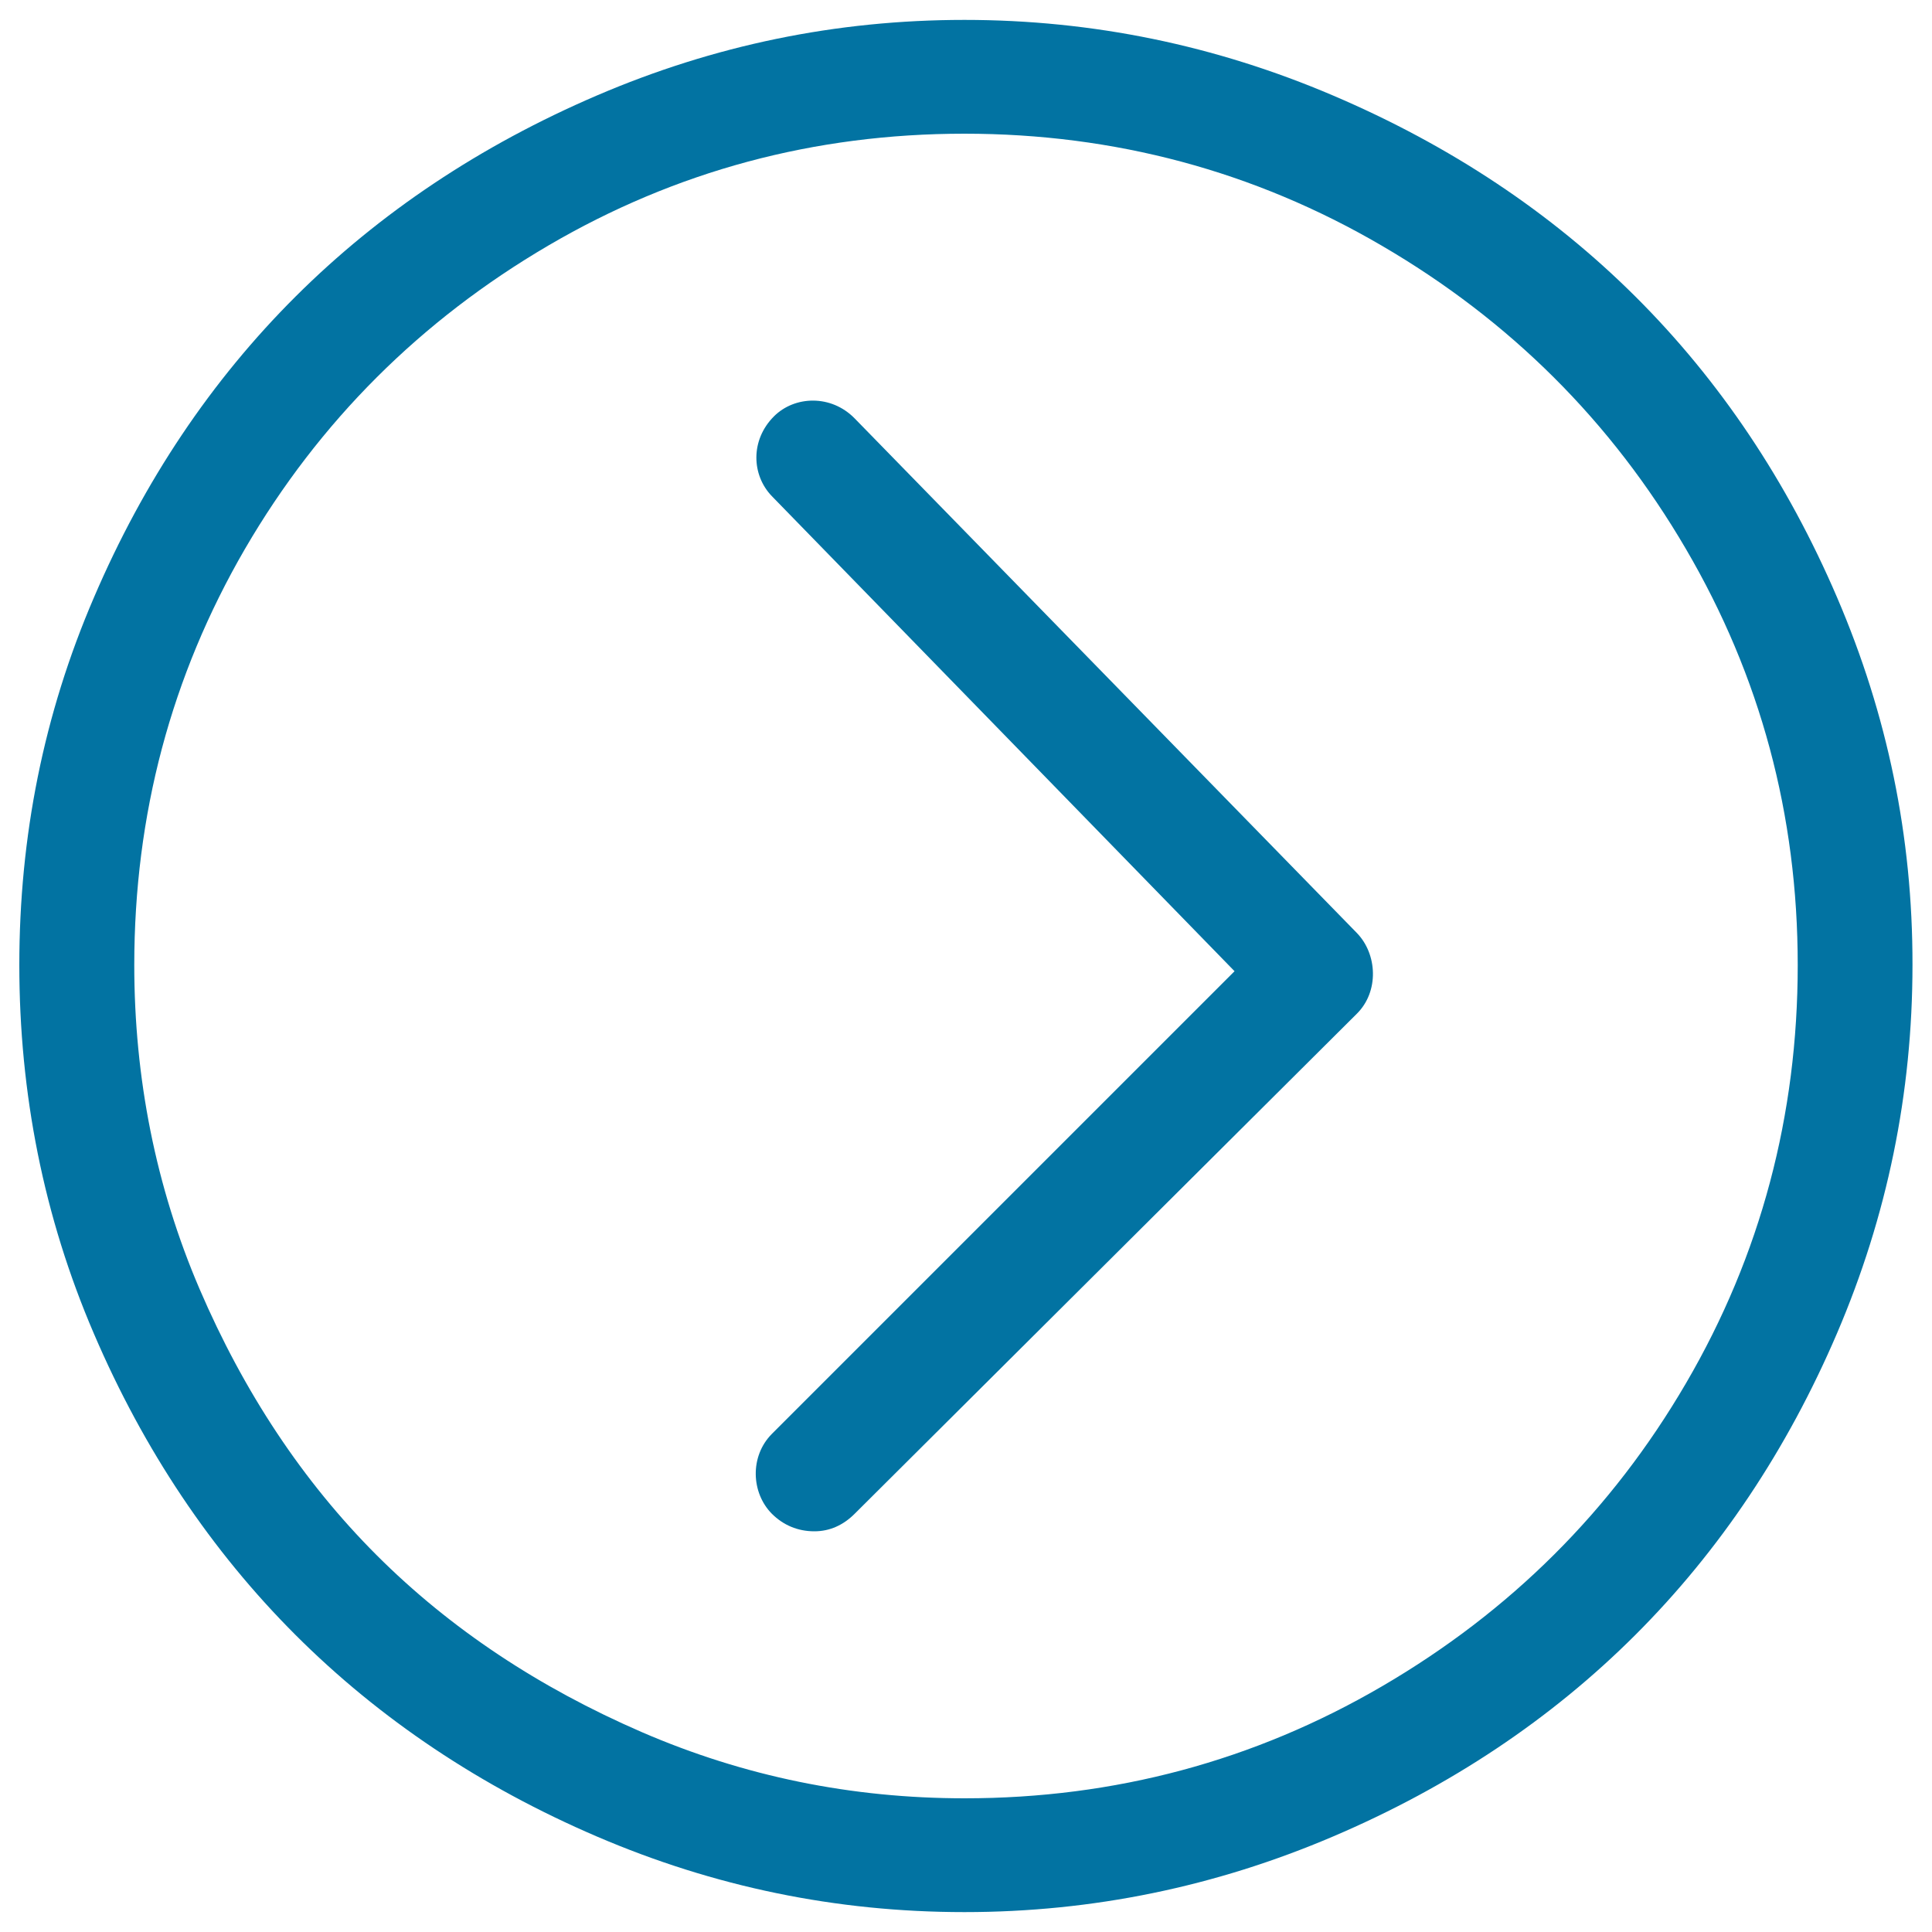
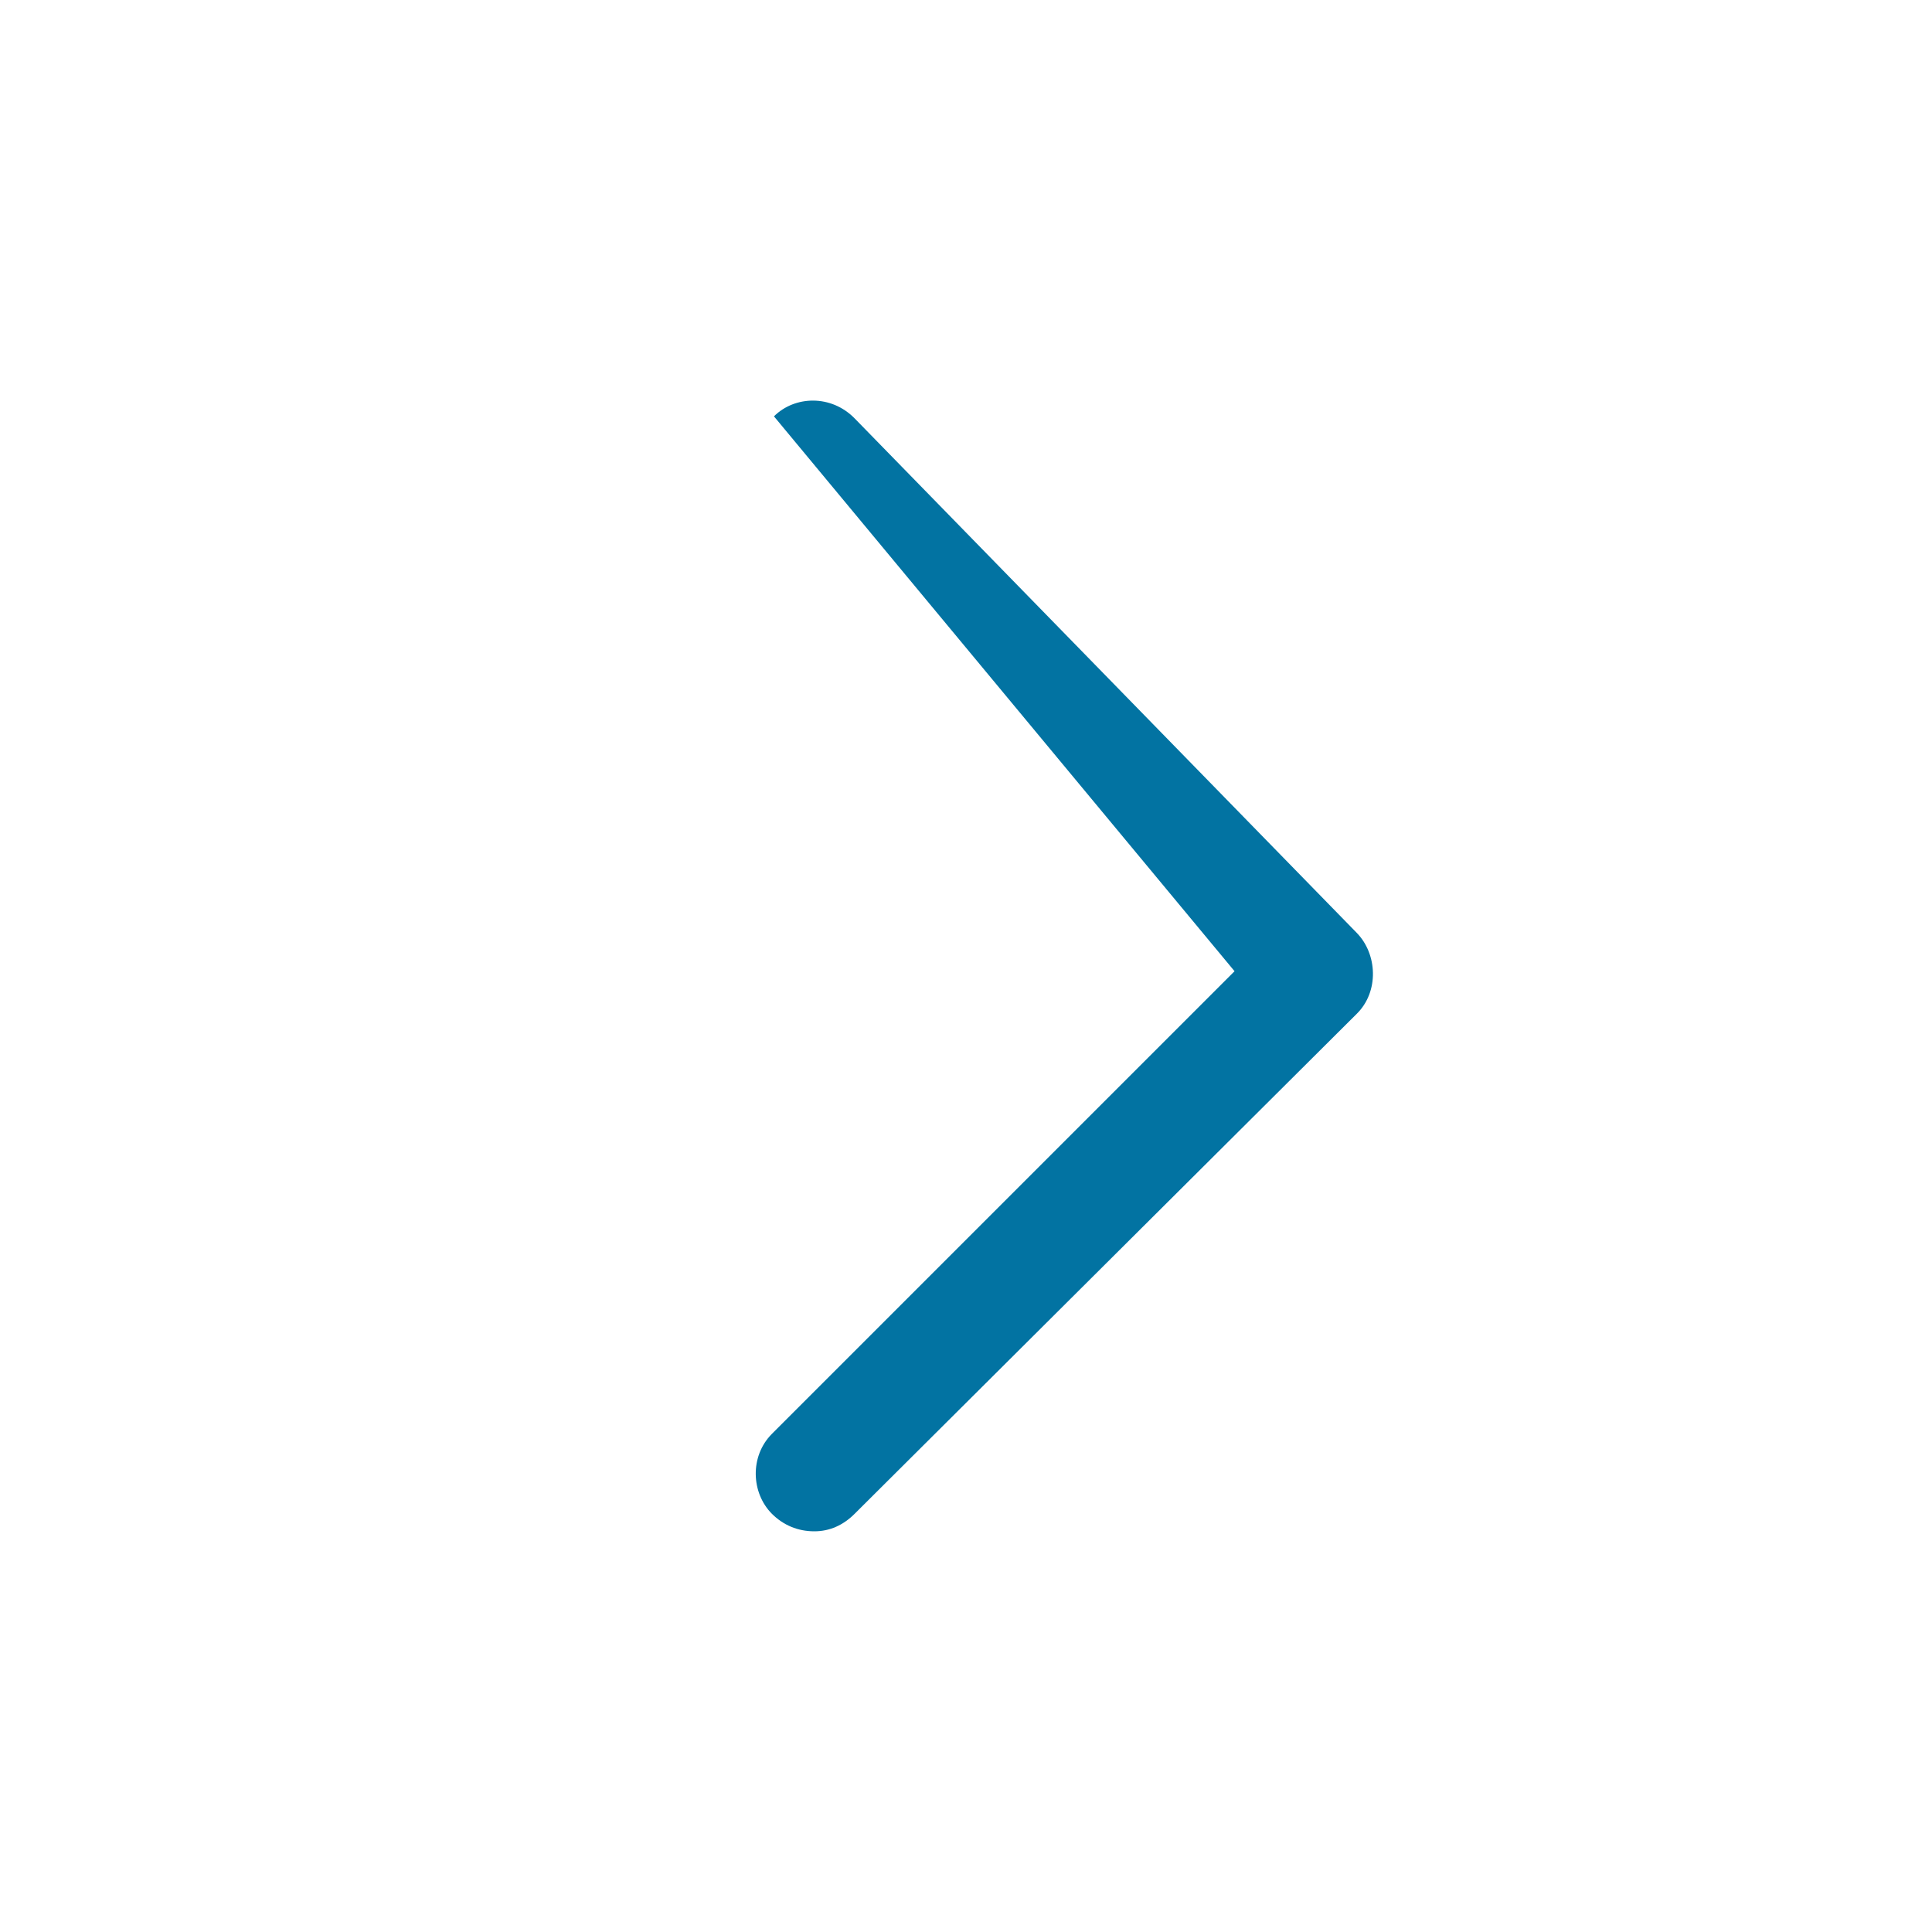
<svg xmlns="http://www.w3.org/2000/svg" viewBox="0 0 1000 1000" style="fill:#0273a2">
  <title>Right Arrow SVG icon</title>
  <g>
    <g>
-       <path d="M950.9,309.3C899.2,188.8,811.4,101.2,689.9,49.4c-60.7-25.9-124.3-39.1-190.7-39.1c-66.4,0-129.6,13.1-190.2,39.1C188.5,101.1,100.3,188.6,48.6,309.3C22.6,369.7,10,433,10,499.5c0,66.4,12.6,130.3,38.6,190.8C100.3,810.9,188.5,898.9,309,950.6c60.6,26,123.8,39.1,190.2,39.1s130-13.2,190.7-39.1c121.5-51.8,209.3-140,260.9-260.4c26-60.7,39.1-124.3,39.1-190.8C990,433,976.9,369.9,950.9,309.3z M872.7,715.9c-38.5,66-91.1,118.3-157.5,157c-66,38.5-138.2,57.9-215.9,57.9c-58.4,0-114.1-11.3-167.2-34.3c-53-23-98.9-53.3-137.2-91.6c-38.3-38.3-68.8-84.6-91.6-137.7c-22.7-52.9-33.8-109.3-33.8-167.7c0-77.7,19.1-149.6,57.3-215.4c38.4-66,91.1-118.4,157-157c65.9-38.6,137.7-57.9,215.4-57.9c77.7,0,150,19.4,215.9,57.9c66.4,38.7,119,91.1,157.5,157c38.6,65.9,57.9,137.7,57.9,215.4C930.5,577.2,911.4,649.6,872.7,715.9z" />
-       <path d="M442.4,216.6c-12.2-12.5-31.1-11.8-41.8-1.1c-12.3,12.3-11.6,30.4-1.1,41.3L639,502.7L399.5,742.2c-11.5,11.6-10.7,30.5,0,41.3c5.9,5.9,13.4,9.1,22,9.1c8,0,15-3.2,20.9-9.1l259.9-258.8c11.6-11.5,10.6-30.9,0-41.8L442.4,216.6z" />
+       <path d="M442.4,216.6c-12.2-12.5-31.1-11.8-41.8-1.1L639,502.7L399.5,742.2c-11.5,11.6-10.7,30.5,0,41.3c5.9,5.9,13.4,9.1,22,9.1c8,0,15-3.2,20.9-9.1l259.9-258.8c11.6-11.5,10.6-30.9,0-41.8L442.4,216.6z" />
    </g>
  </g>
</svg>